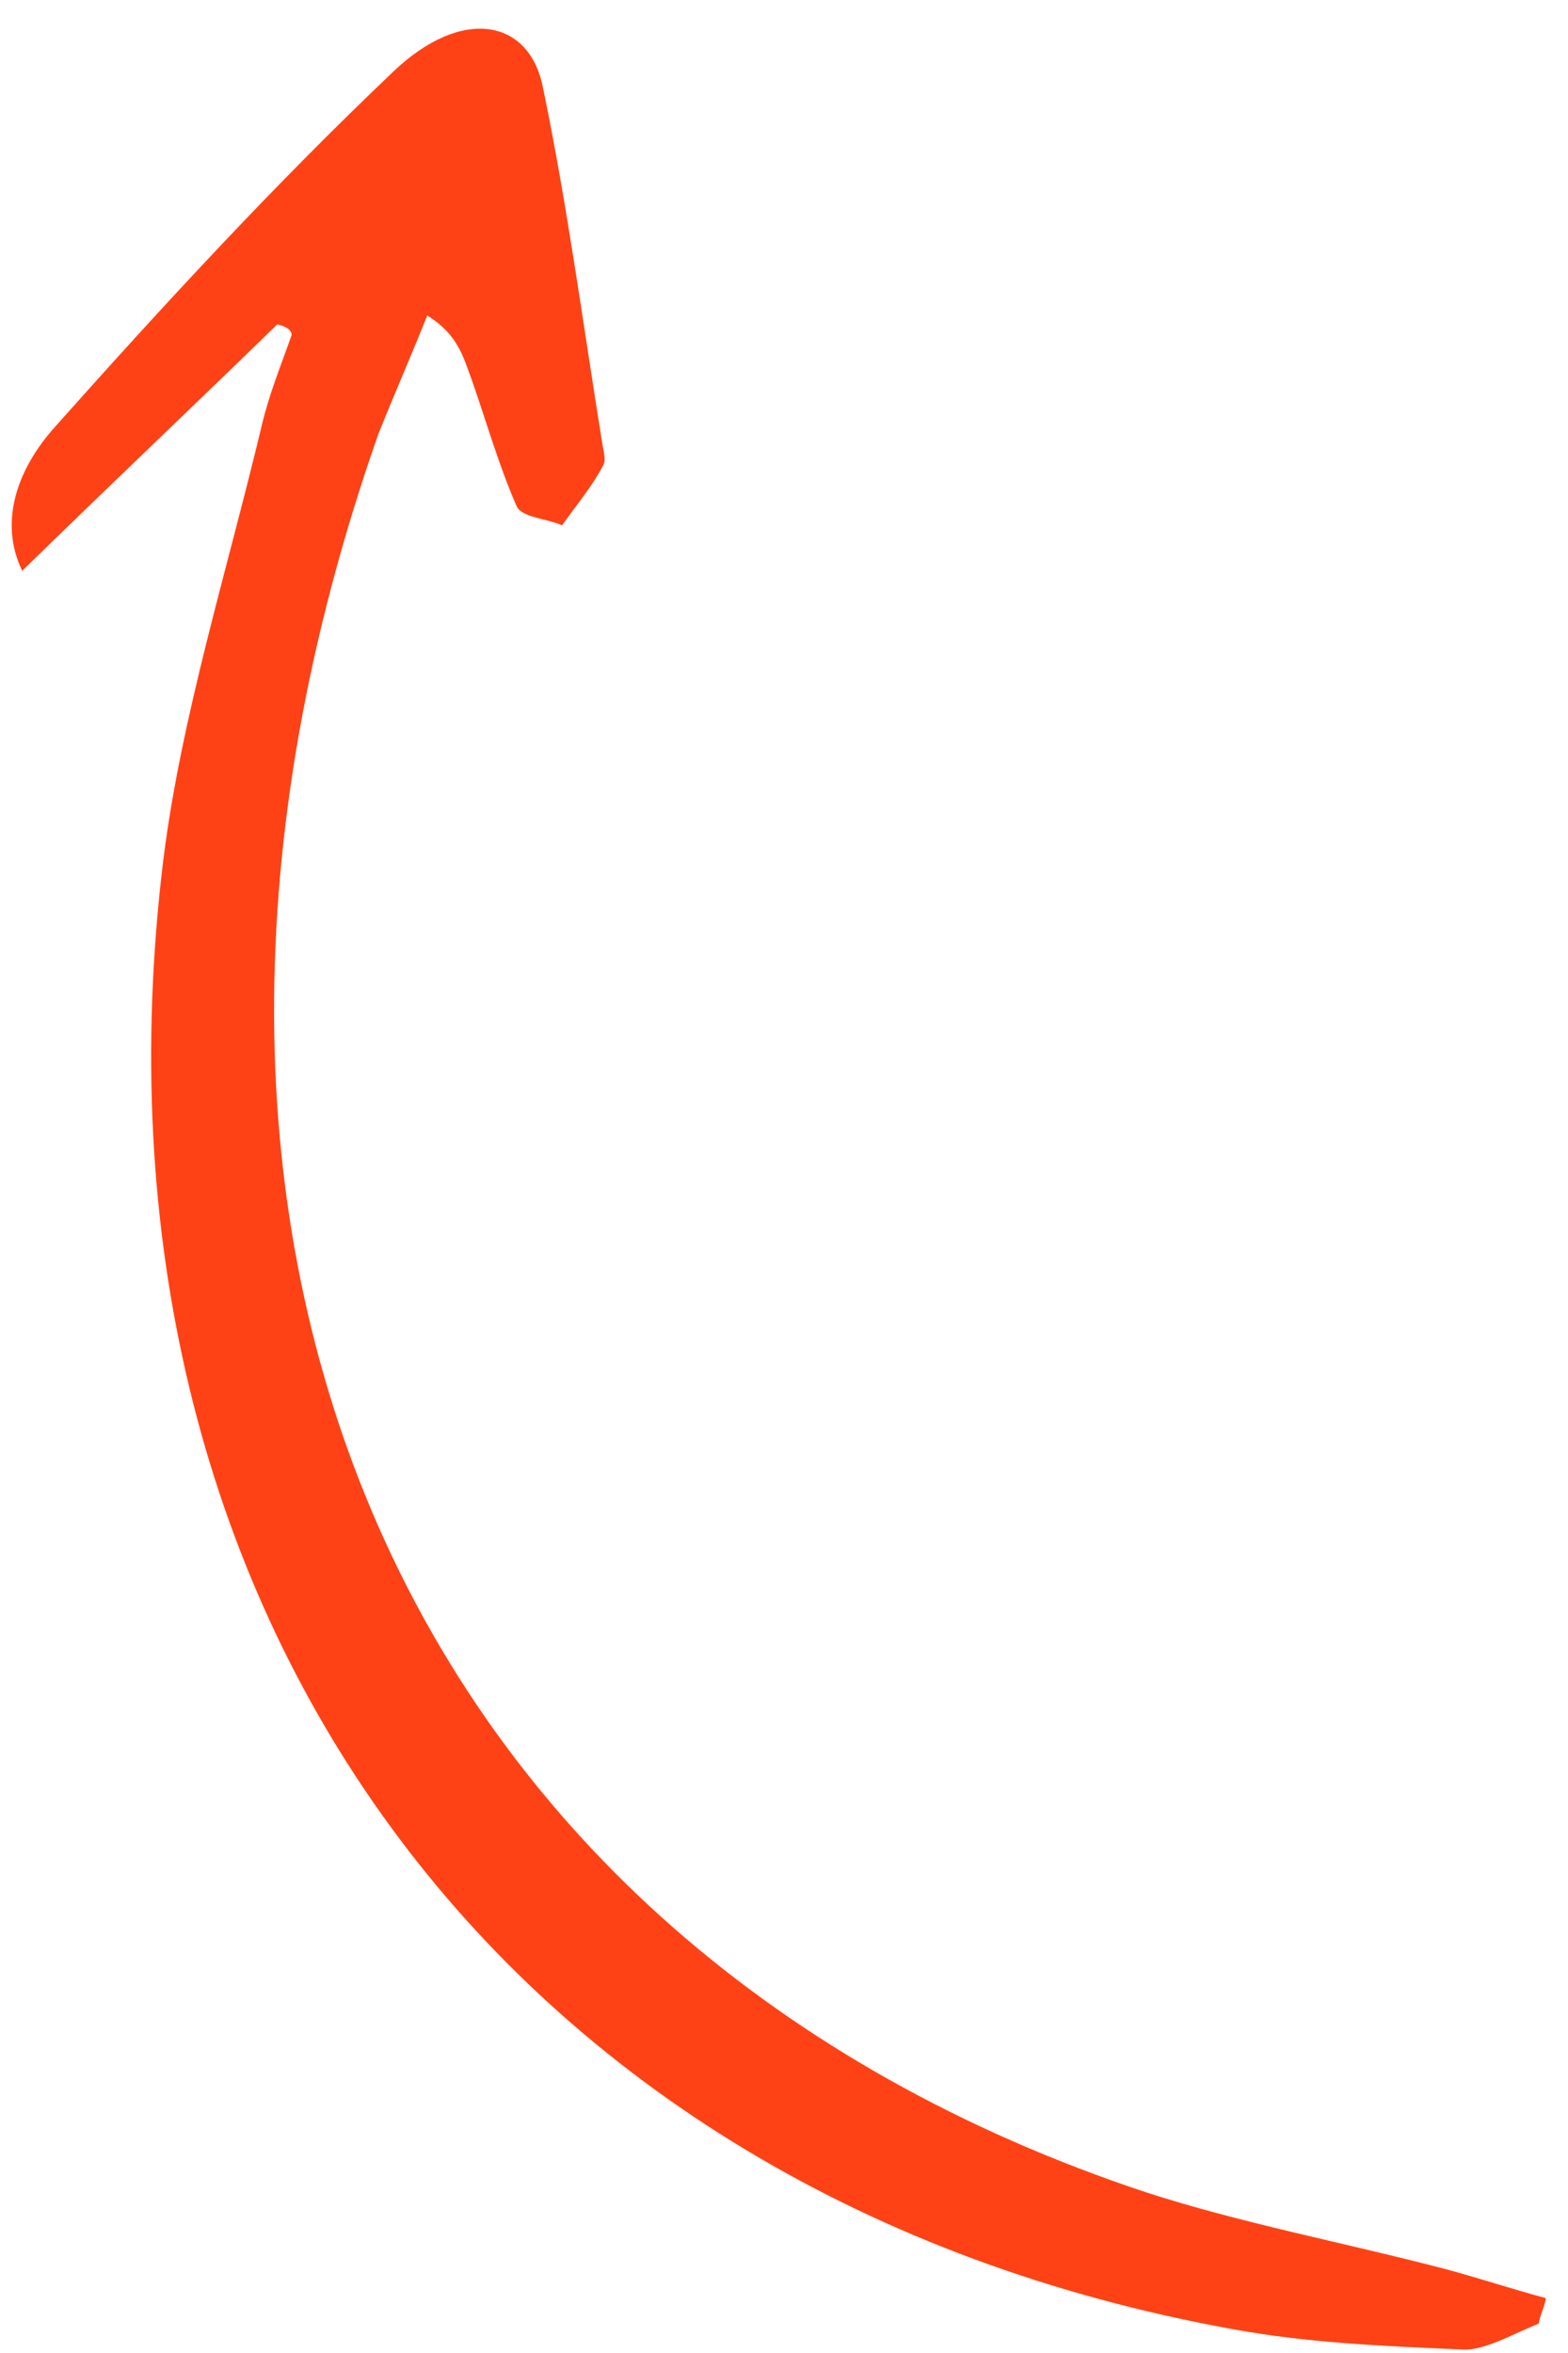
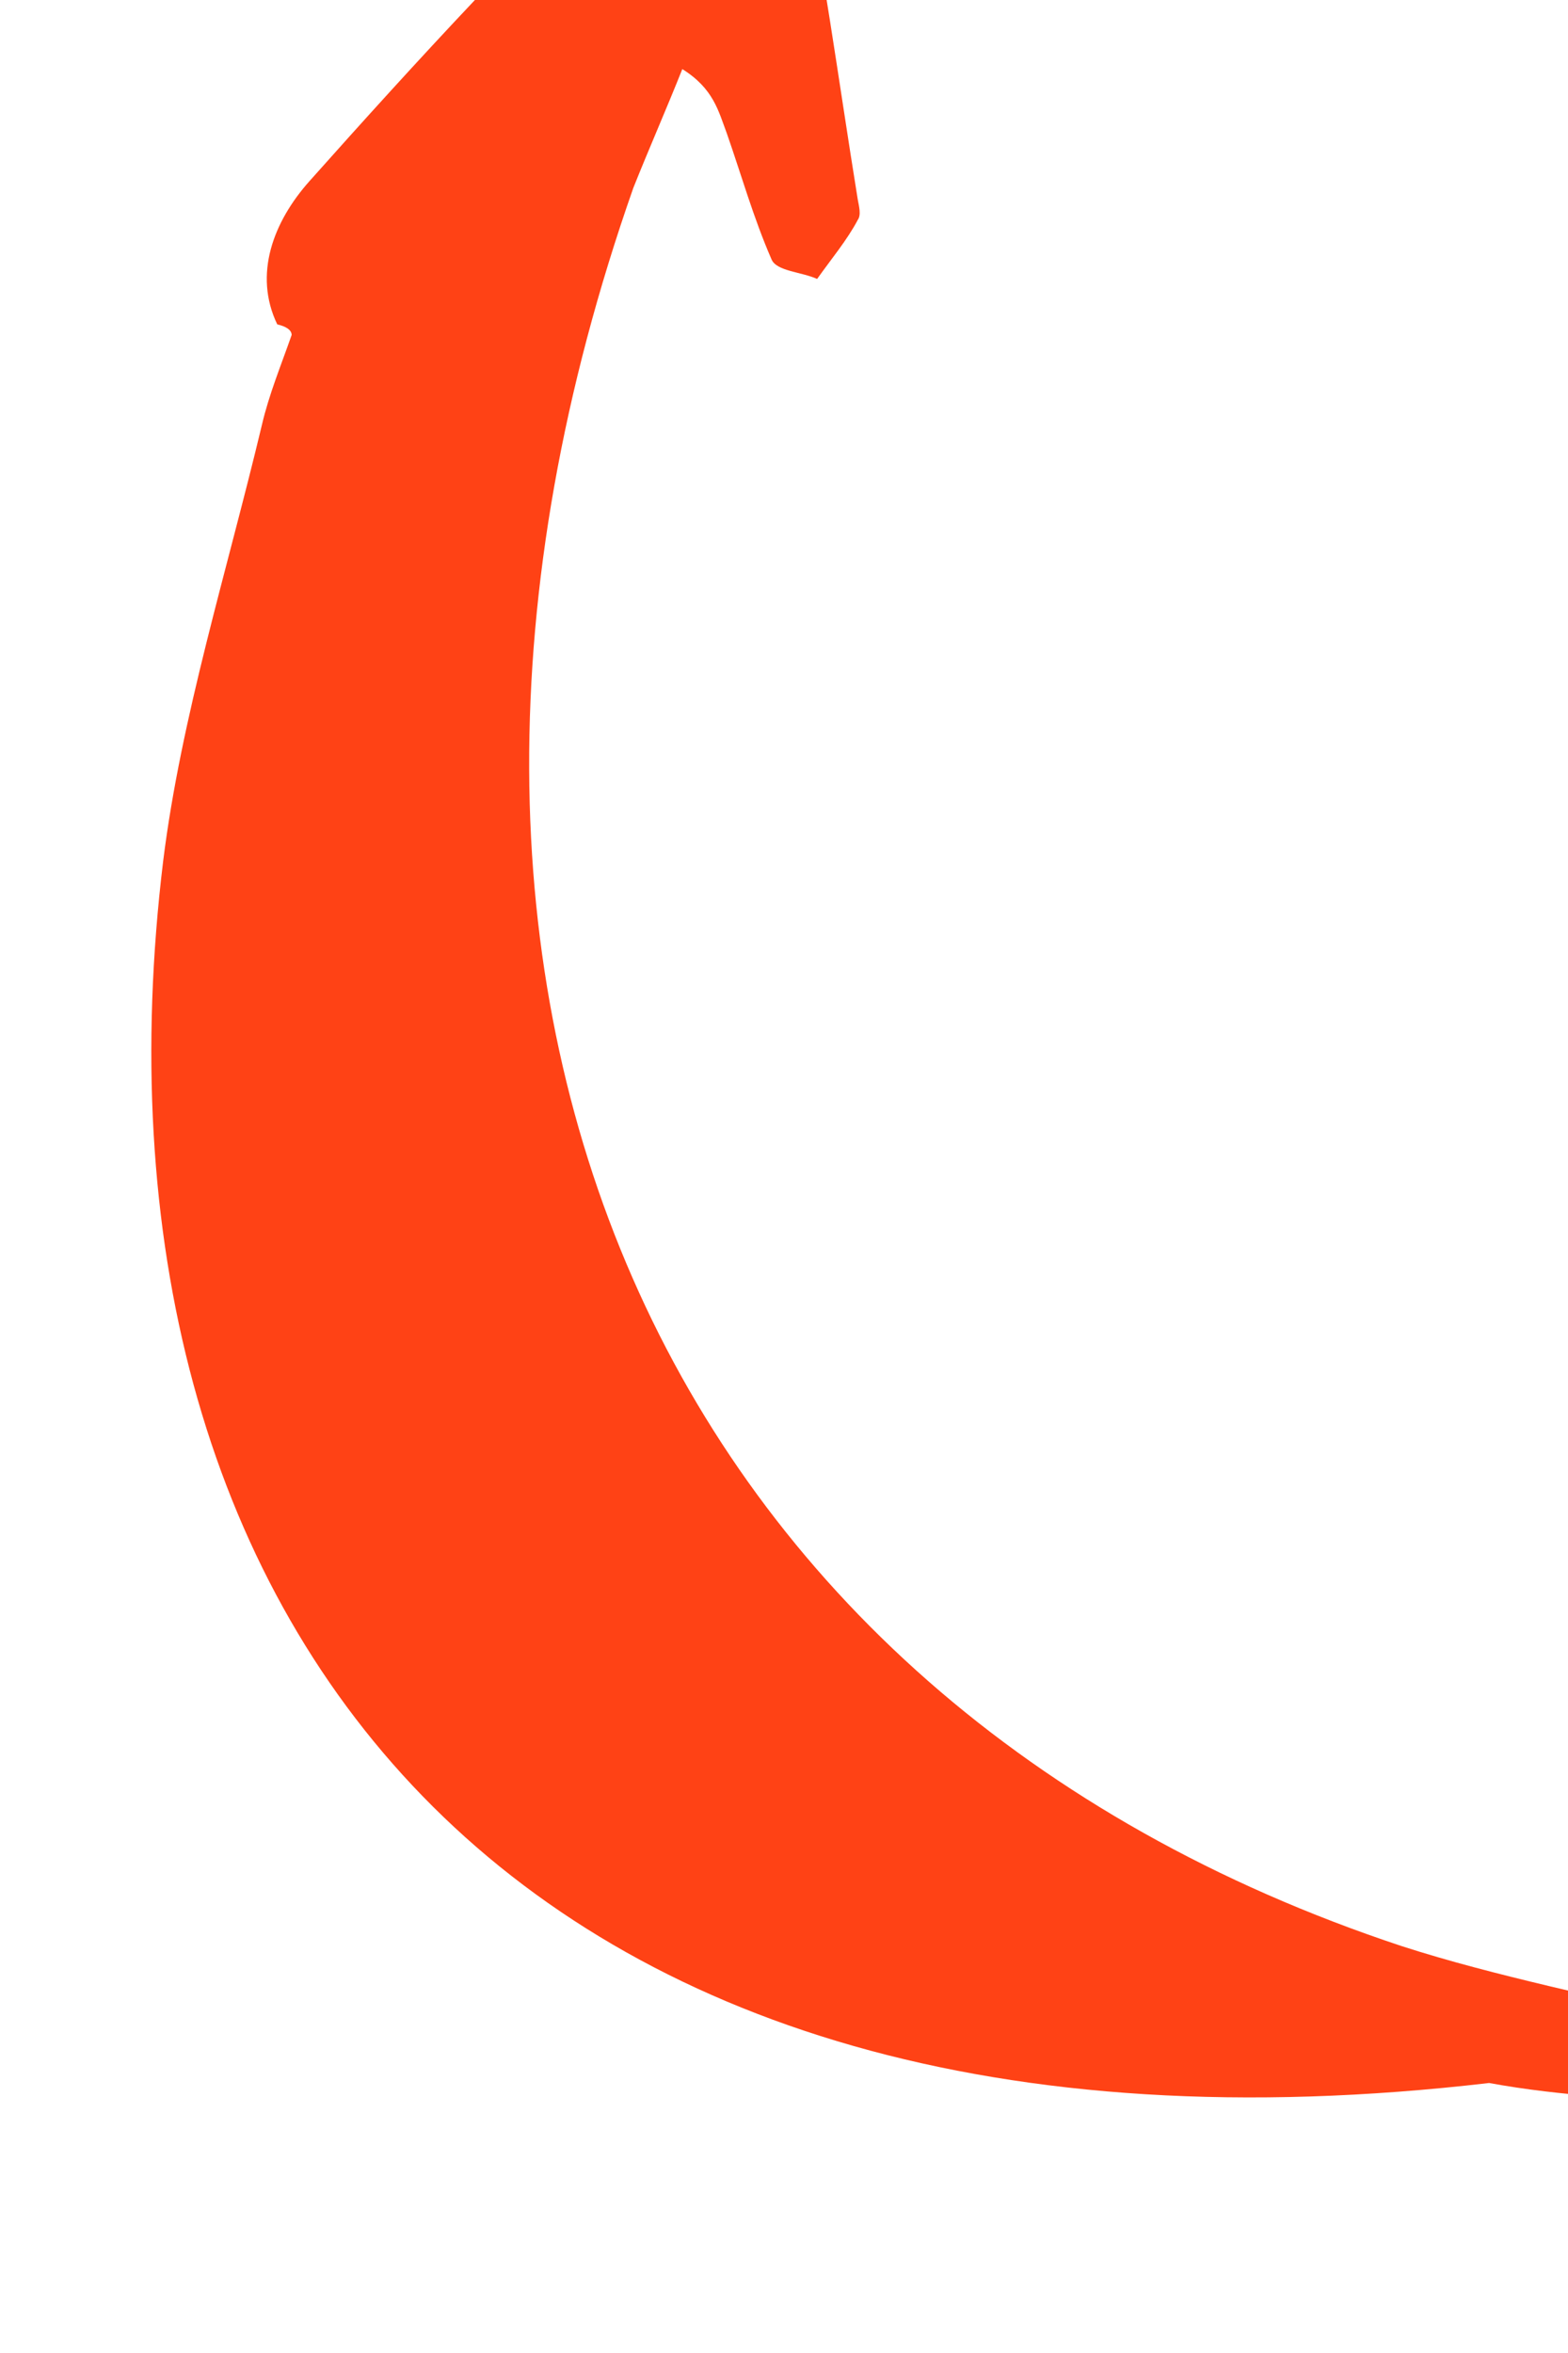
<svg xmlns="http://www.w3.org/2000/svg" width="40" height="60" fill="none">
-   <path d="M7.073 8.272C4.965 10.324 2.888 12.29.566 14.555c-.615-1.279-.097-2.621.819-3.65 2.749-3.086 5.589-6.17 8.644-9.075 1.741-1.666 3.487-1.368 3.827.428.618 2.98 1.022 6.043 1.518 9.109.031.175.093.394.001.523-.274.518-.671.99-1.037 1.506-.399-.182-1.041-.195-1.165-.503-.46-1.057-.77-2.155-1.139-3.21-.215-.571-.339-1.141-1.135-1.638-.396.996-.853 2.034-1.25 3.03-7.243 20.625.66 38.55 19.59 44.829 2.45.792 5.052 1.282 7.594 1.945.888.236 1.715.515 2.603.752-.03.217-.152.433-.182.65-.642.25-1.407.714-1.988.658-1.96-.084-3.919-.168-5.786-.511C12.863 56.048 1.844 41.072 4.162 21.96c.452-3.657 1.638-7.43 2.518-11.12.182-.783.487-1.518.76-2.298 0-.131-.153-.222-.367-.27Z" fill="#FF4215" />
+   <path d="M7.073 8.272c-.615-1.279-.097-2.621.819-3.65 2.749-3.086 5.589-6.17 8.644-9.075 1.741-1.666 3.487-1.368 3.827.428.618 2.98 1.022 6.043 1.518 9.109.031.175.093.394.001.523-.274.518-.671.99-1.037 1.506-.399-.182-1.041-.195-1.165-.503-.46-1.057-.77-2.155-1.139-3.21-.215-.571-.339-1.141-1.135-1.638-.396.996-.853 2.034-1.25 3.03-7.243 20.625.66 38.55 19.59 44.829 2.45.792 5.052 1.282 7.594 1.945.888.236 1.715.515 2.603.752-.03.217-.152.433-.182.65-.642.25-1.407.714-1.988.658-1.96-.084-3.919-.168-5.786-.511C12.863 56.048 1.844 41.072 4.162 21.96c.452-3.657 1.638-7.43 2.518-11.12.182-.783.487-1.518.76-2.298 0-.131-.153-.222-.367-.27Z" fill="#FF4215" />
</svg>